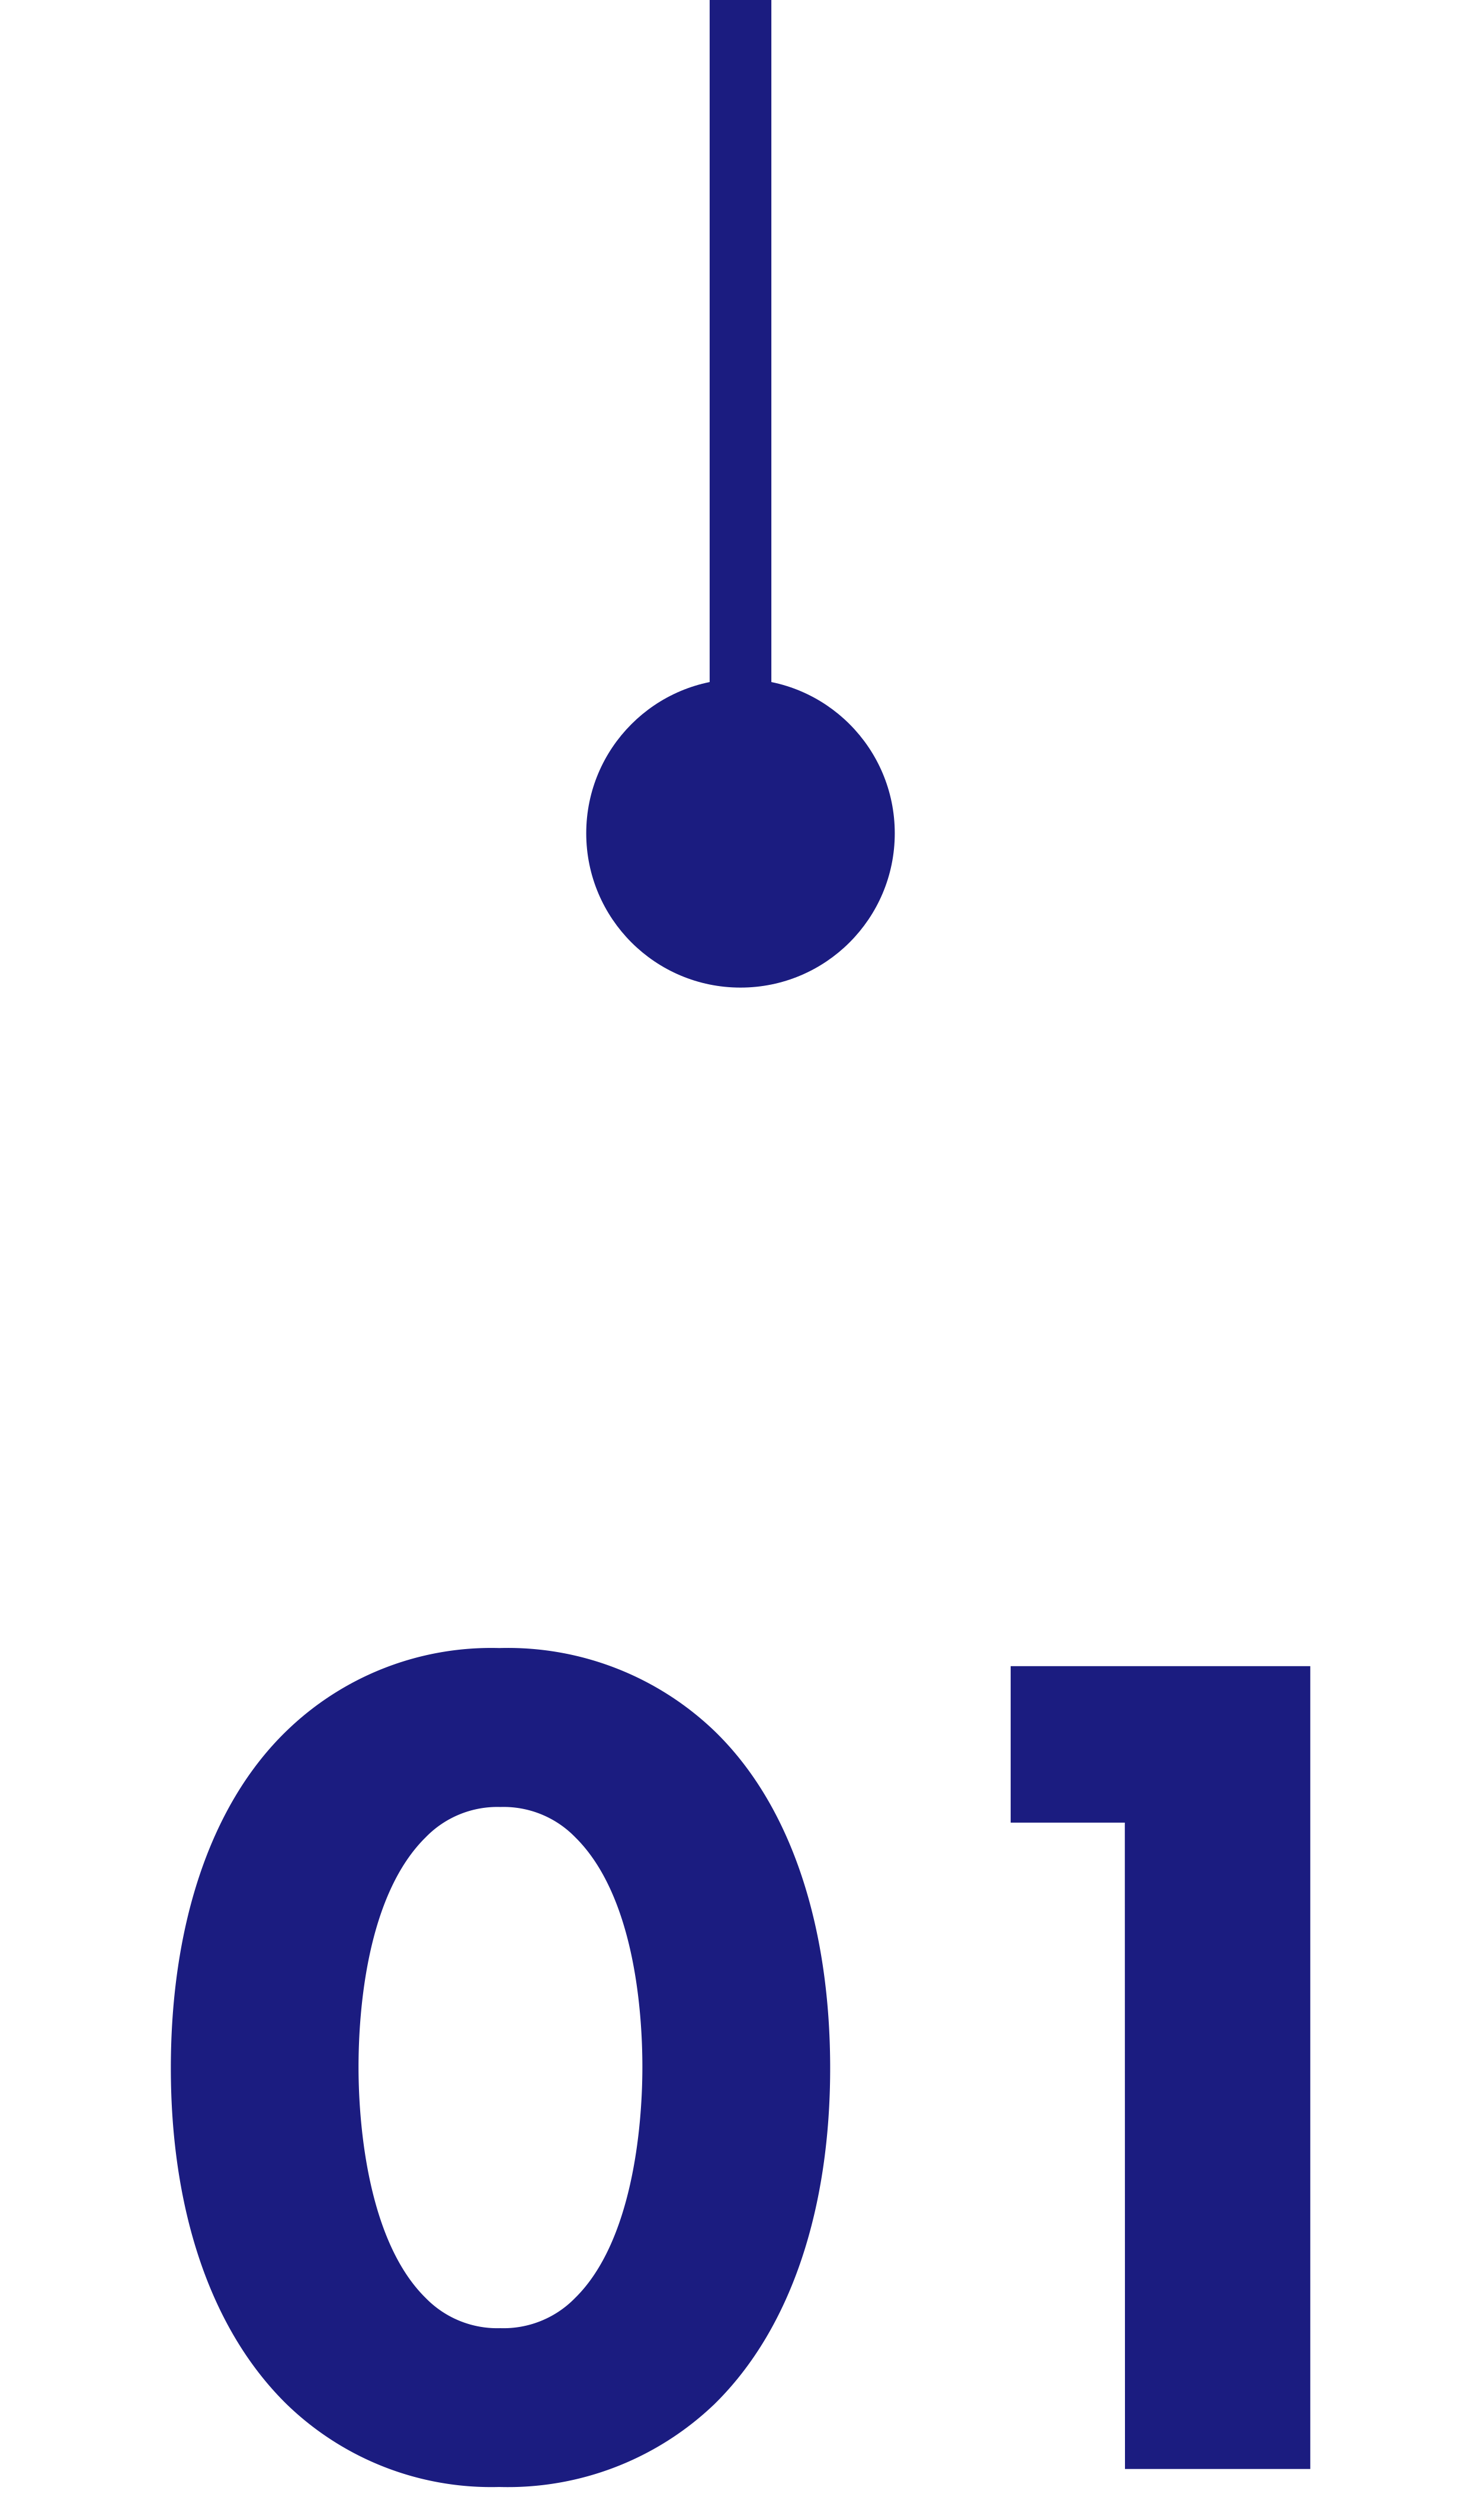
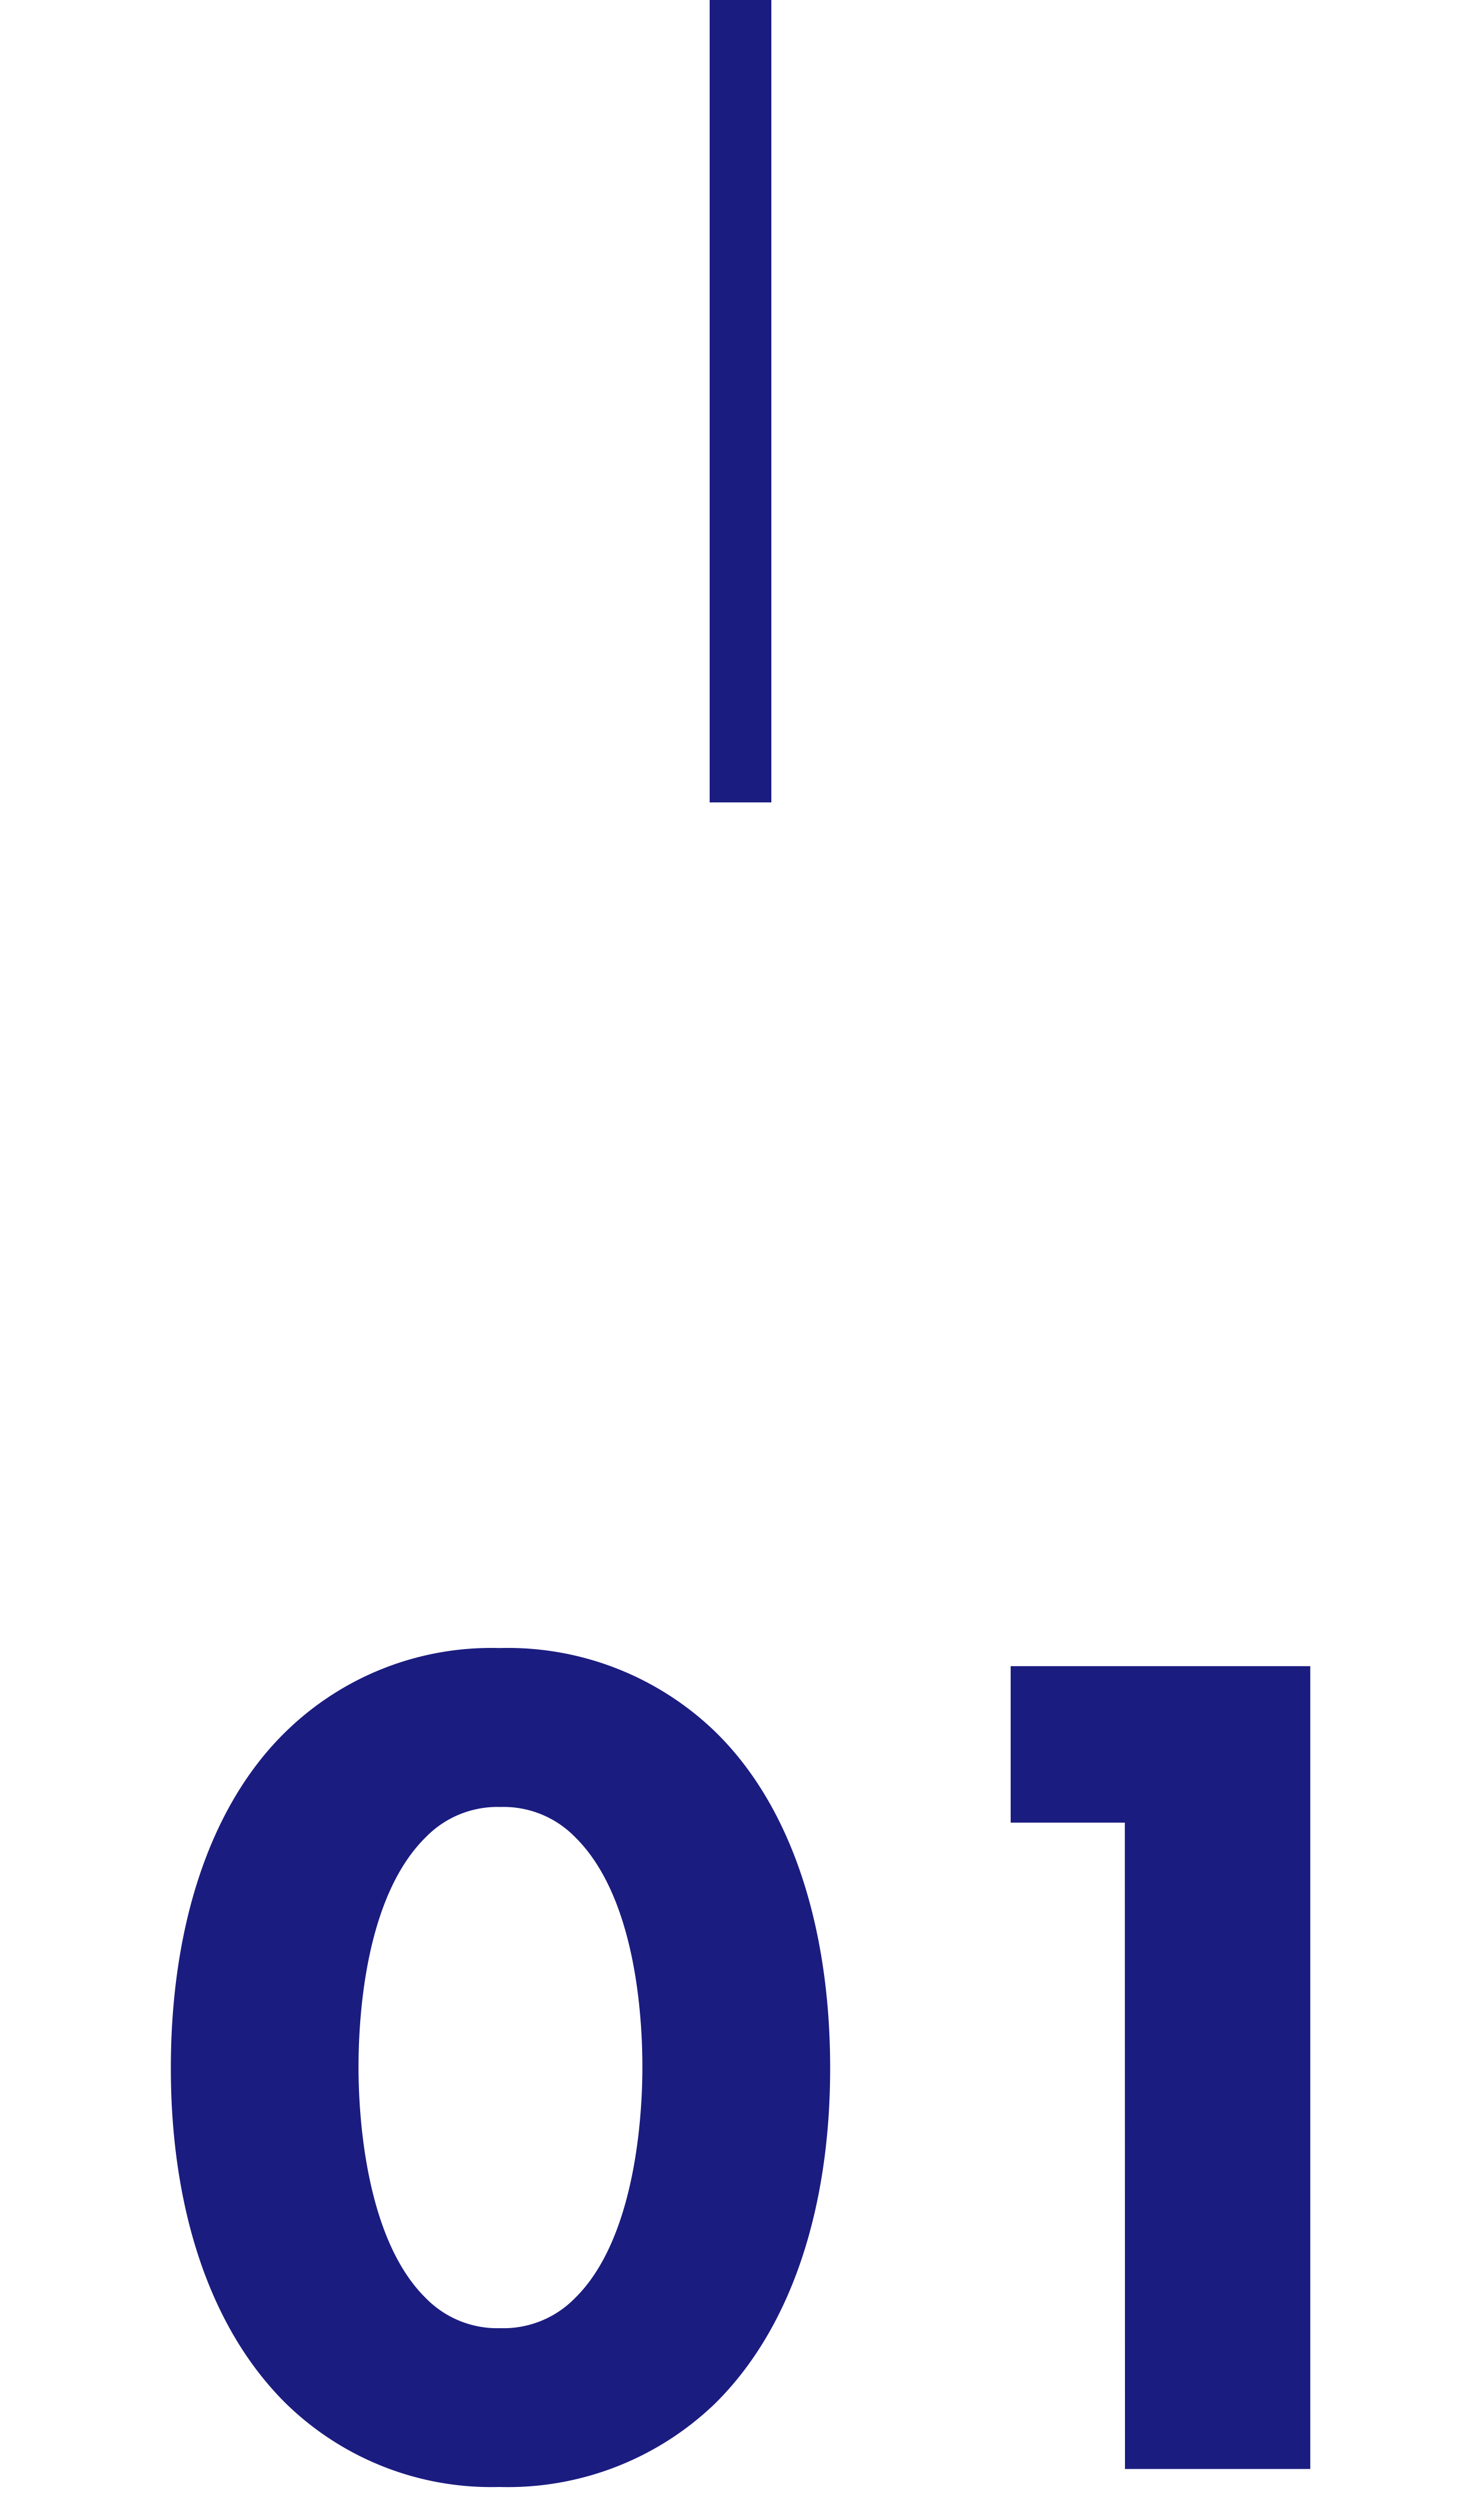
<svg xmlns="http://www.w3.org/2000/svg" width="48" height="81" viewBox="0 0 48 81">
  <g id="icon_01v" transform="translate(-4995 5460)">
    <rect id="長方形_15887" data-name="長方形 15887" width="48" height="81" transform="translate(4995 -5460)" fill="none" />
    <g id="グループ_30788" data-name="グループ 30788" transform="translate(-192)">
      <g id="グループ_30785" data-name="グループ 30785" transform="translate(-154)">
        <rect id="長方形_974" data-name="長方形 974" width="2" height="26" transform="translate(5364 -5460)" fill="#1b1c80" />
-         <circle id="楕円形_51" data-name="楕円形 51" cx="5" cy="5" r="5" transform="translate(5360 -5438)" fill="#1b1c80" />
      </g>
    </g>
    <path id="パス_15241" data-name="パス 15241" d="M22.386-12.987c0-4.485-1.209-8.463-3.744-10.92A9.675,9.675,0,0,0,11.661-26.6a9.525,9.525,0,0,0-6.9,2.691c-2.535,2.457-3.744,6.435-3.744,10.92,0,4.446,1.209,8.385,3.744,10.881a9.525,9.525,0,0,0,6.9,2.691,9.675,9.675,0,0,0,6.981-2.691C21.177-4.6,22.386-8.541,22.386-12.987ZM11.7-21.45a3.234,3.234,0,0,1,2.418.975C16.029-18.6,16.3-14.859,16.3-13.026c0,2.028-.351,5.694-2.184,7.488a3.234,3.234,0,0,1-2.418.975,3.234,3.234,0,0,1-2.418-.975C7.449-7.332,7.1-11,7.1-13.026c0-1.833.273-5.577,2.184-7.449A3.234,3.234,0,0,1,11.7-21.45ZM31.941,0h6.006V-26.013H28.236v5.07h3.7Z" transform="translate(4999.52 -5380)" fill="#1b1c80" />
  </g>
</svg>